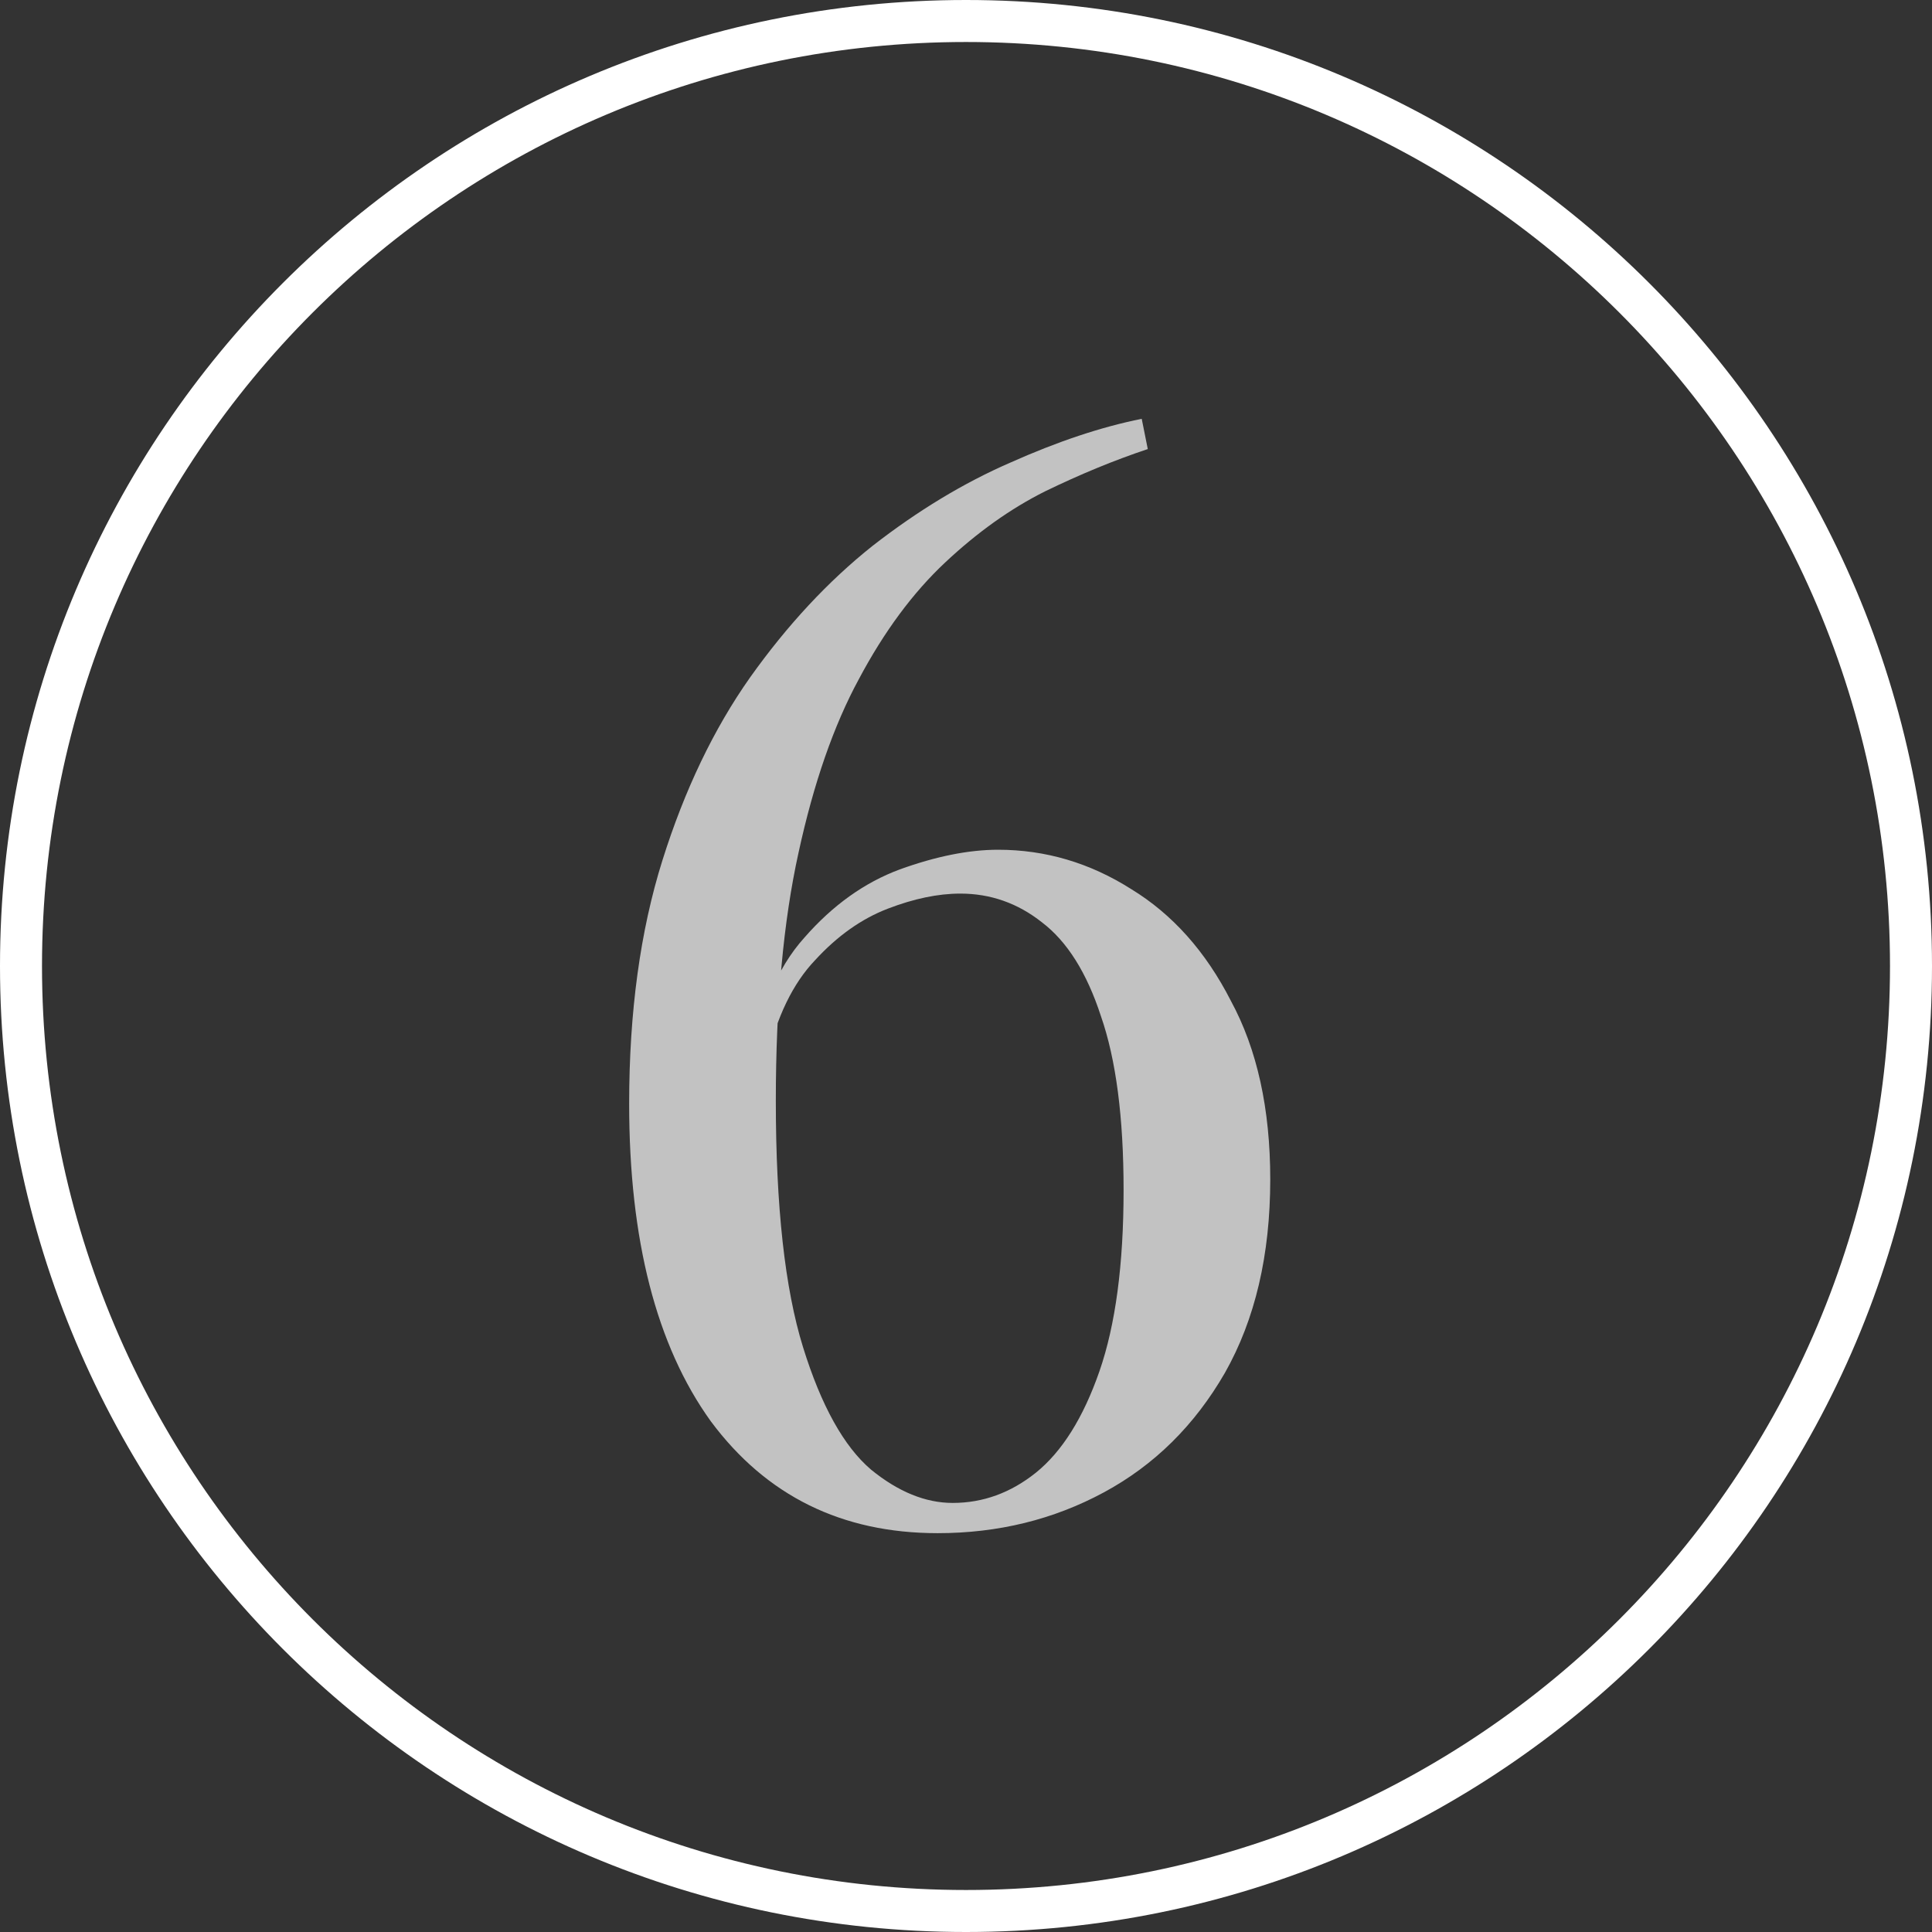
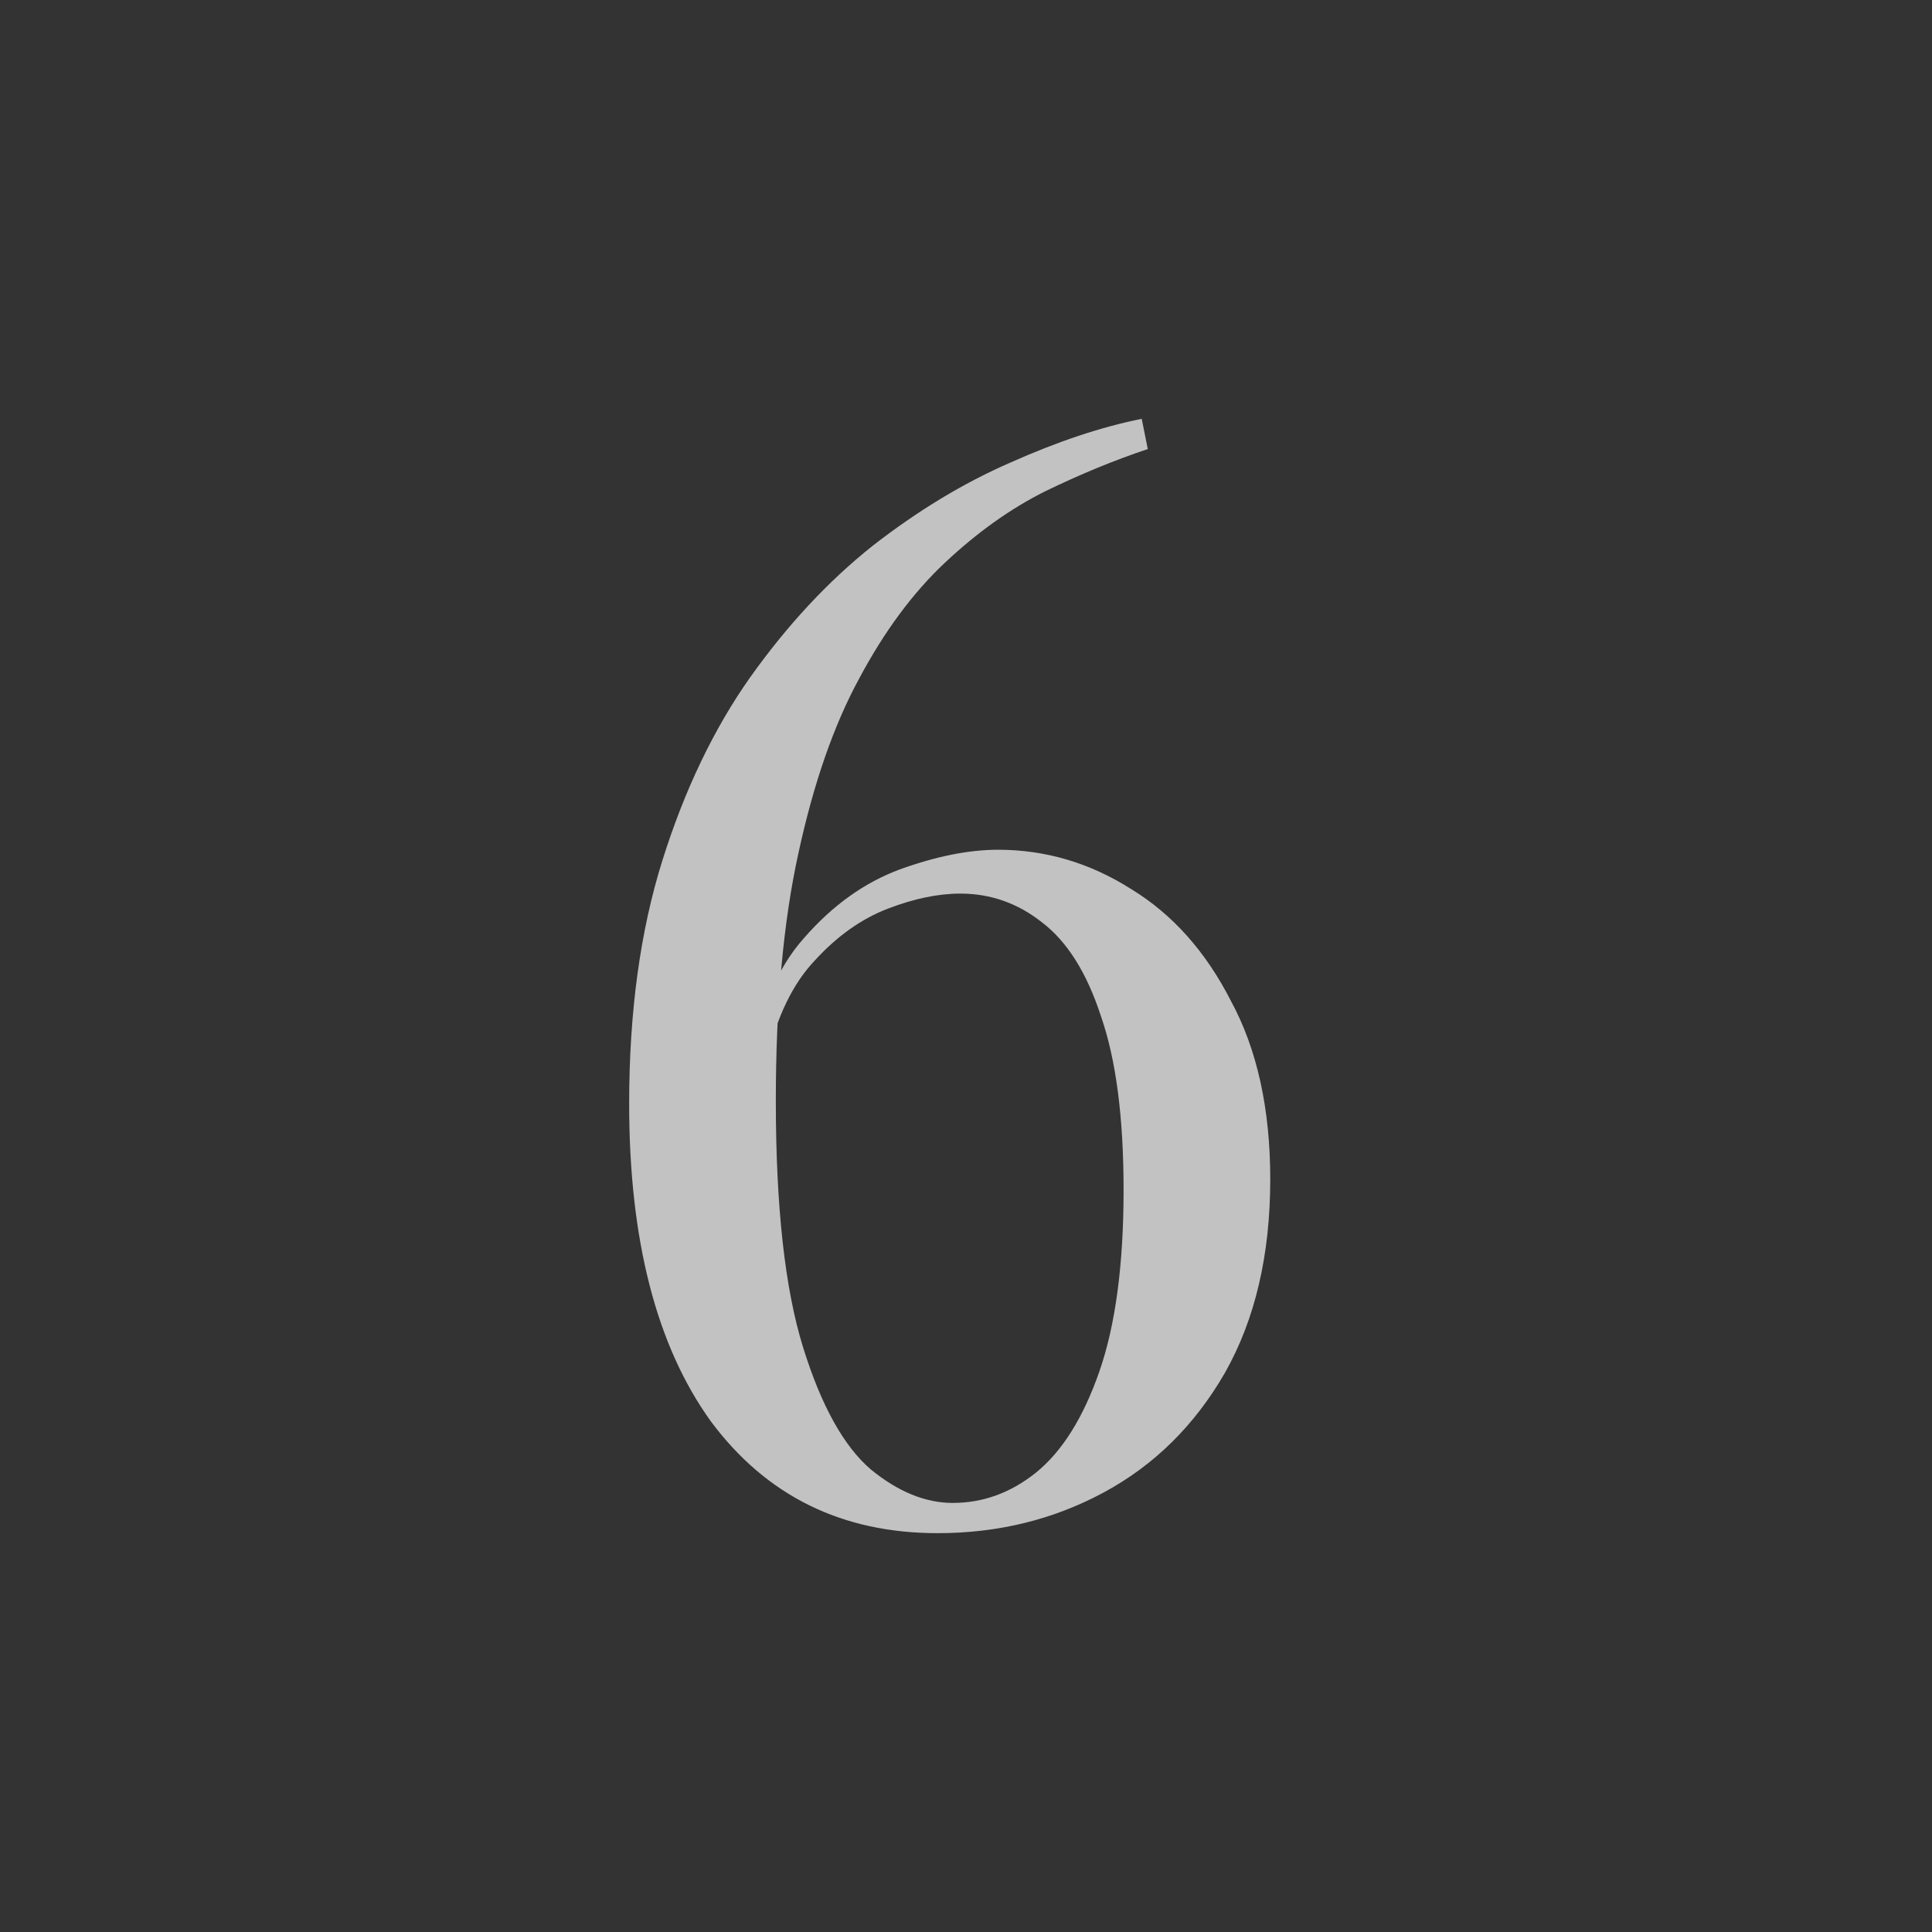
<svg xmlns="http://www.w3.org/2000/svg" width="46" height="46" viewBox="0 0 46 46" fill="none">
  <rect x="0" y="0" width="46" height="46" fill="#333333" stroke="none" />
  <path d="M27.184 9.972L27.328 10.692C26.536 10.956 25.72 11.292 24.88 11.7C24.064 12.108 23.272 12.672 22.504 13.392C21.736 14.112 21.052 15.036 20.452 16.164C19.852 17.268 19.372 18.648 19.012 20.304C18.652 21.936 18.472 23.904 18.472 26.208C18.472 28.728 18.688 30.684 19.12 32.076C19.552 33.468 20.092 34.44 20.74 34.992C21.388 35.52 22.036 35.784 22.684 35.784C23.404 35.784 24.064 35.544 24.664 35.064C25.288 34.56 25.792 33.756 26.176 32.652C26.56 31.548 26.752 30.108 26.752 28.332C26.752 26.604 26.572 25.224 26.212 24.192C25.876 23.16 25.408 22.416 24.808 21.96C24.232 21.504 23.584 21.276 22.864 21.276C22.336 21.276 21.76 21.396 21.136 21.636C20.512 21.876 19.936 22.284 19.408 22.86C18.88 23.412 18.496 24.204 18.256 25.236L17.896 25.452C18.064 24.108 18.484 23.064 19.156 22.32C19.828 21.552 20.584 21.012 21.424 20.7C22.288 20.388 23.068 20.232 23.764 20.232C24.892 20.232 25.948 20.544 26.932 21.168C27.916 21.768 28.708 22.656 29.308 23.832C29.932 24.984 30.244 26.4 30.244 28.08C30.244 29.88 29.884 31.416 29.164 32.688C28.444 33.936 27.484 34.884 26.284 35.532C25.084 36.18 23.764 36.504 22.324 36.504C20.044 36.504 18.244 35.616 16.924 33.84C15.628 32.04 14.98 29.52 14.98 26.28C14.98 24.096 15.244 22.164 15.772 20.484C16.3 18.804 16.996 17.352 17.86 16.128C18.748 14.88 19.72 13.836 20.776 12.996C21.856 12.156 22.948 11.496 24.052 11.016C25.18 10.512 26.224 10.164 27.184 9.972Z" fill="white" fill-opacity="0.7" />
-   <path d="M45 23C45 10.85 35.15 1 23 1C10.85 1 1 10.85 1 23C1 35.15 10.85 45 23 45V46C10.297 46 0 35.703 0 23C0 10.297 10.297 0 23 0C35.703 0 46 10.297 46 23C46 35.703 35.703 46 23 46V45C35.15 45 45 35.15 45 23Z" fill="white" />
</svg>